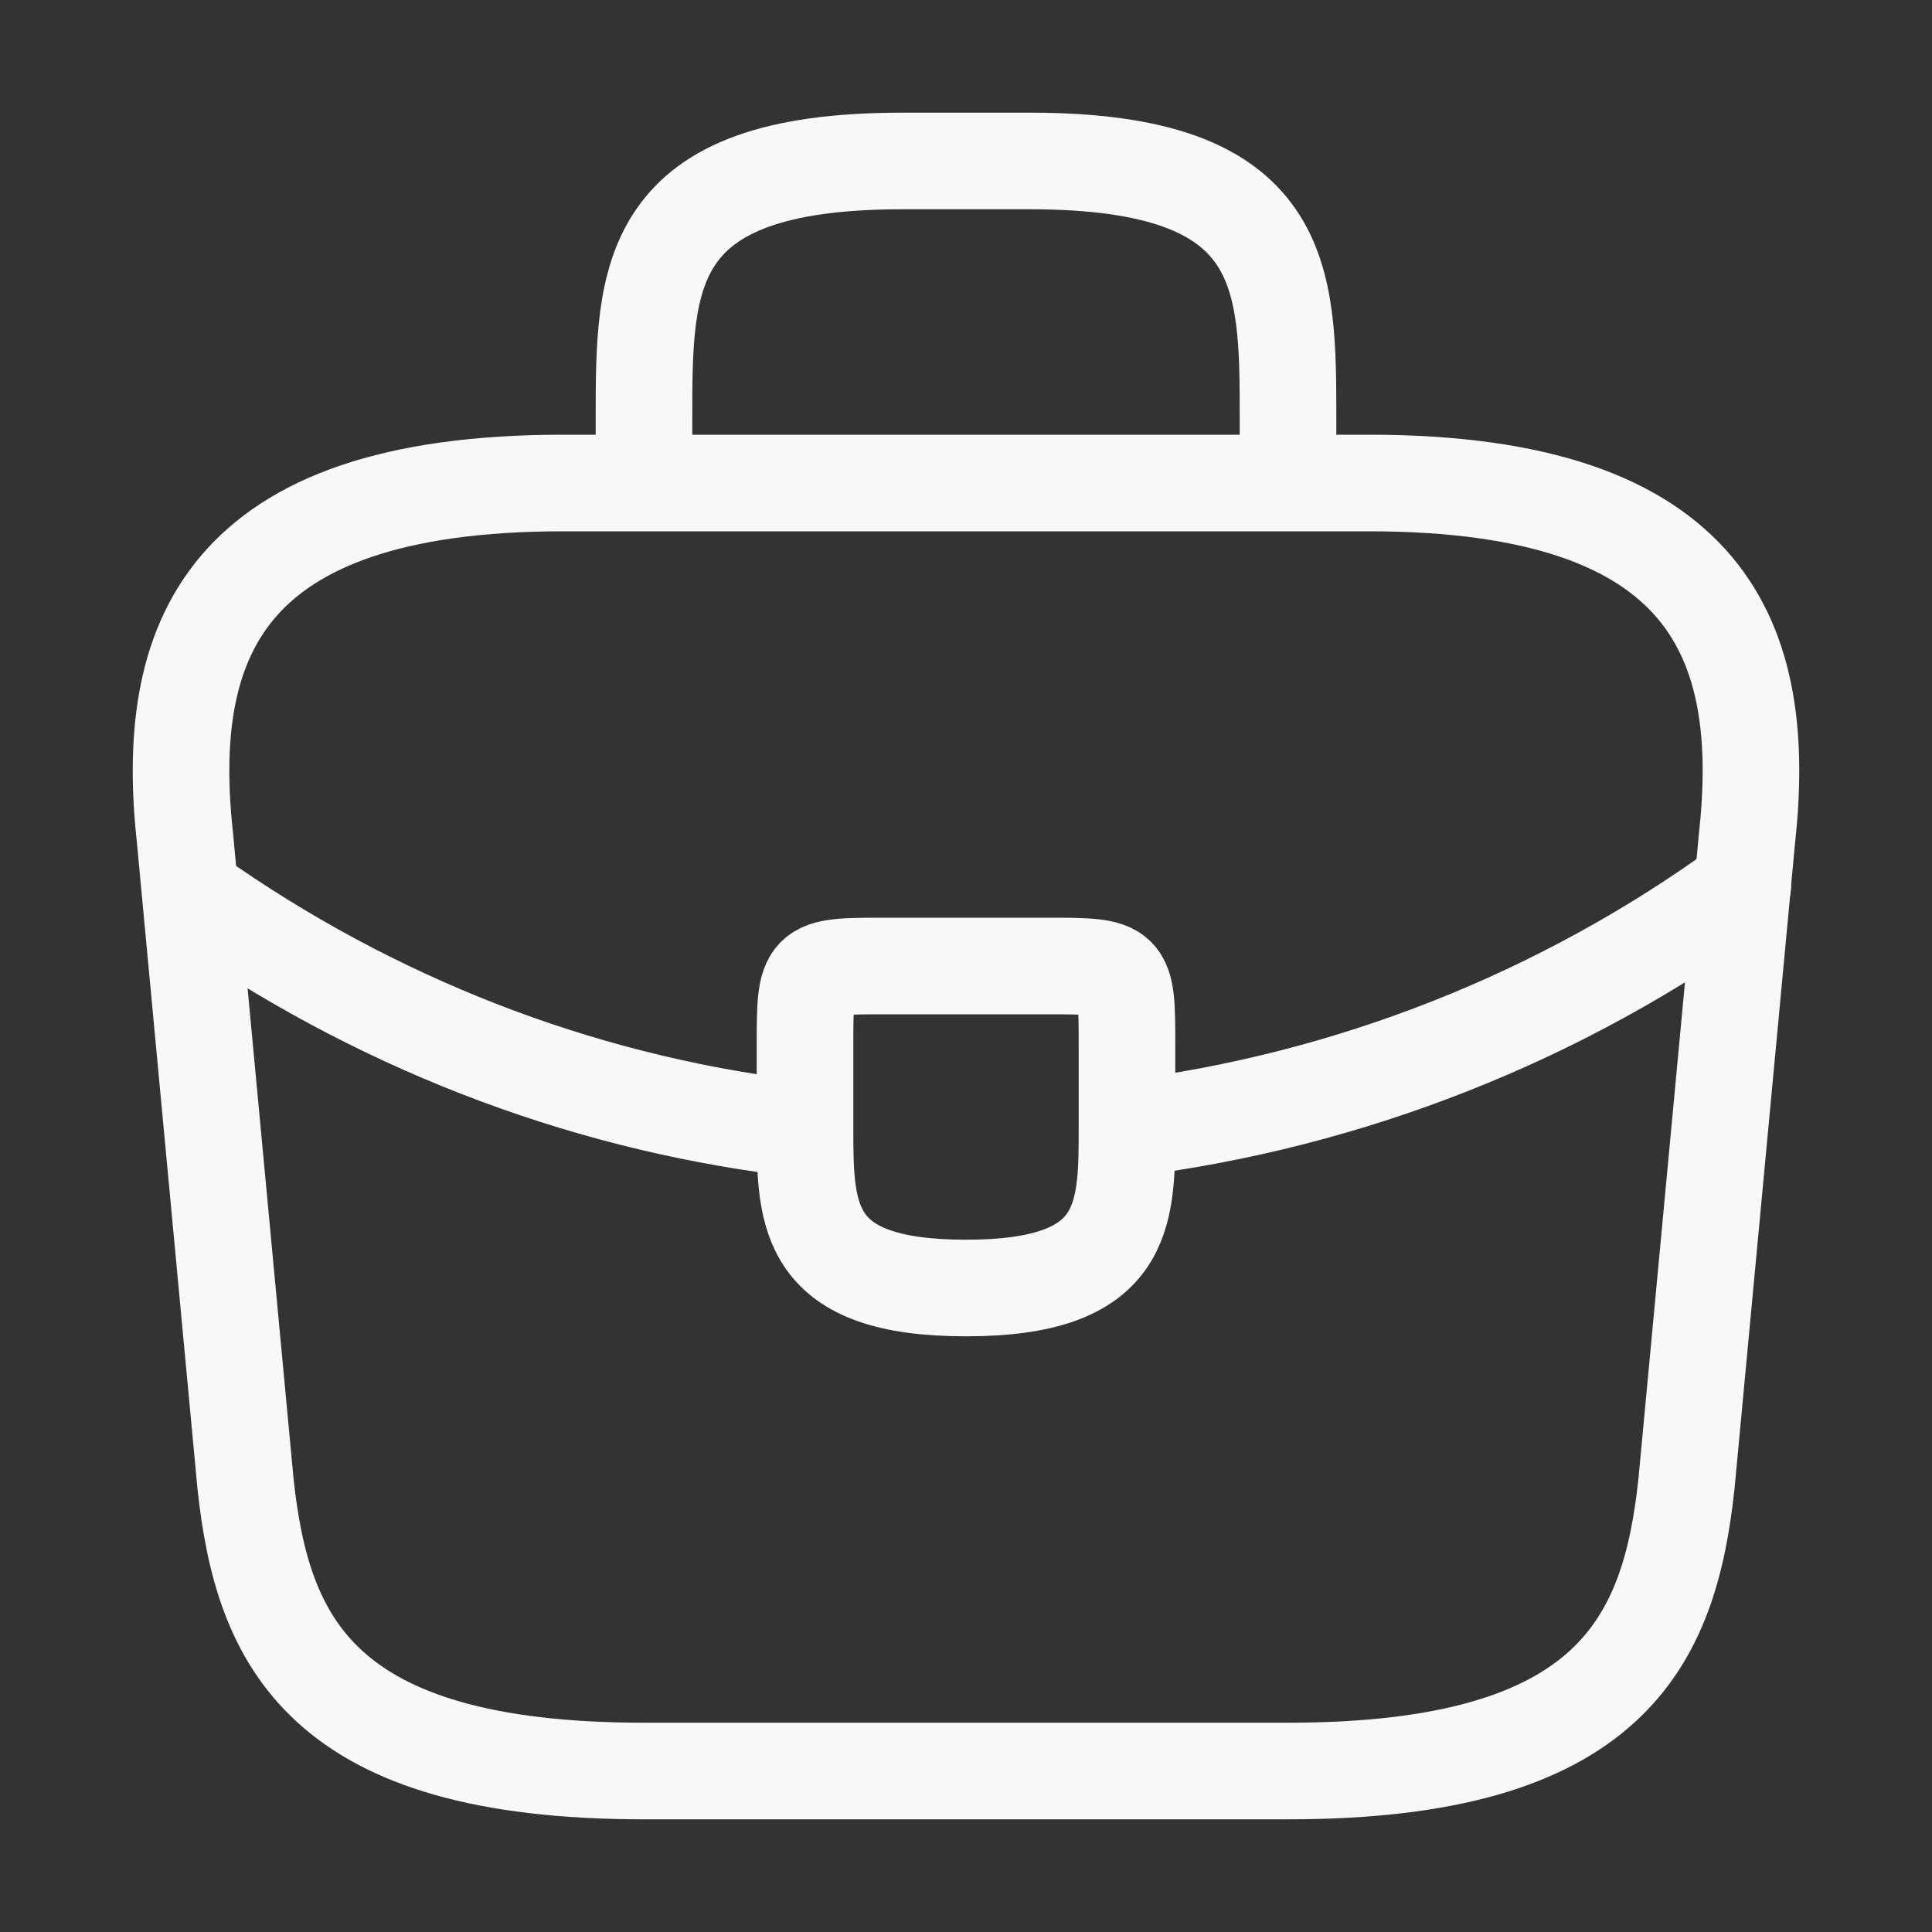
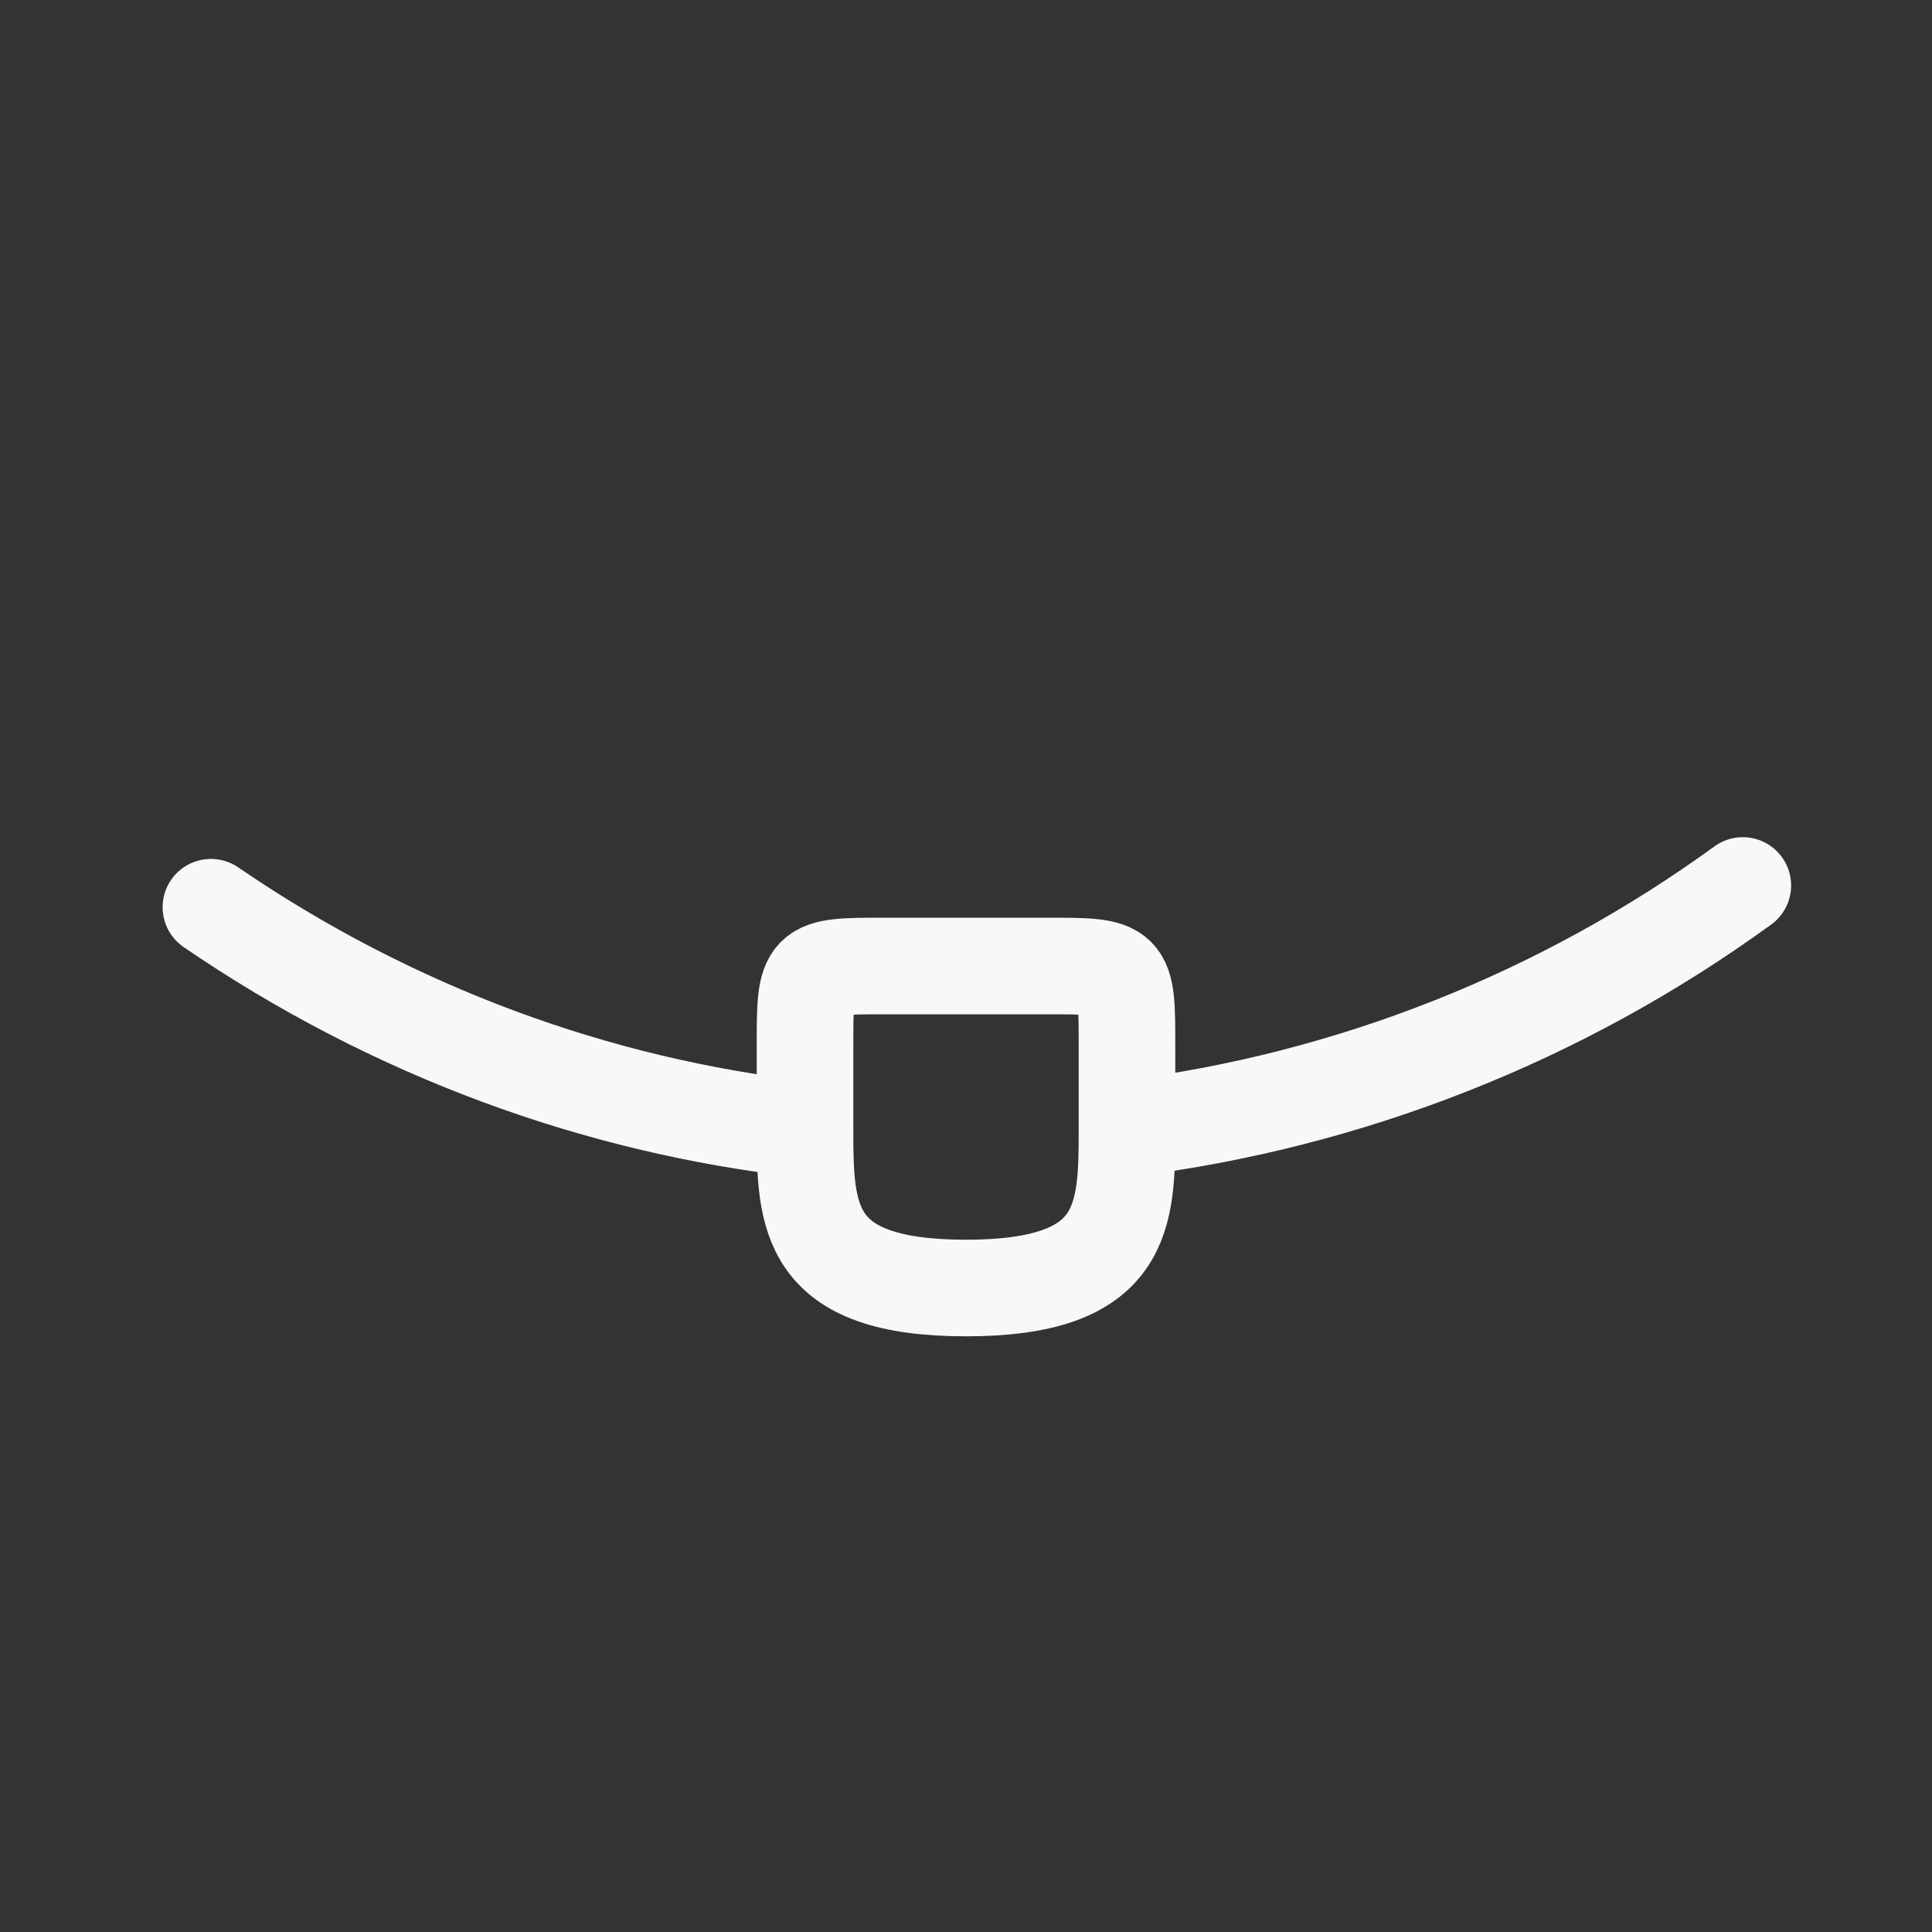
<svg xmlns="http://www.w3.org/2000/svg" width="40" height="40" viewBox="0 0 40 40" fill="none">
  <rect x="0" y="0" width="40" height="40" fill="#333333" stroke="none" />
-   <path d="M13.333 10V8.667C13.333 5.717 13.333 3.333 18.667 3.333H21.333C26.667 3.333 26.667 5.717 26.667 8.667V10M13.333 36.667H26.667C33.367 36.667 34.567 33.983 34.917 30.717L36.167 17.383C36.617 13.317 35.45 10 28.333 10H11.667C4.55 10 3.383 13.317 3.833 17.383L5.083 30.717C5.433 33.983 6.633 36.667 13.333 36.667Z" stroke="#F8F8F8" stroke-width="2" stroke-miterlimit="10" stroke-linecap="round" stroke-linejoin="round" />
  <path d="M23.333 23.367V21.667C23.333 20 23.333 20 21.667 20H18.333C16.667 20 16.667 20 16.667 21.667V23.383M23.333 23.367C23.333 25.183 23.317 26.667 20 26.667C16.7 26.667 16.667 25.2 16.667 23.383M23.333 23.367C27.94 22.793 32.327 21.061 36.083 18.333M16.667 23.383C12.35 22.9 8.117 21.35 4.367 18.783" stroke="#F8F8F8" stroke-width="2" stroke-miterlimit="10" stroke-linecap="round" stroke-linejoin="round" />
</svg>